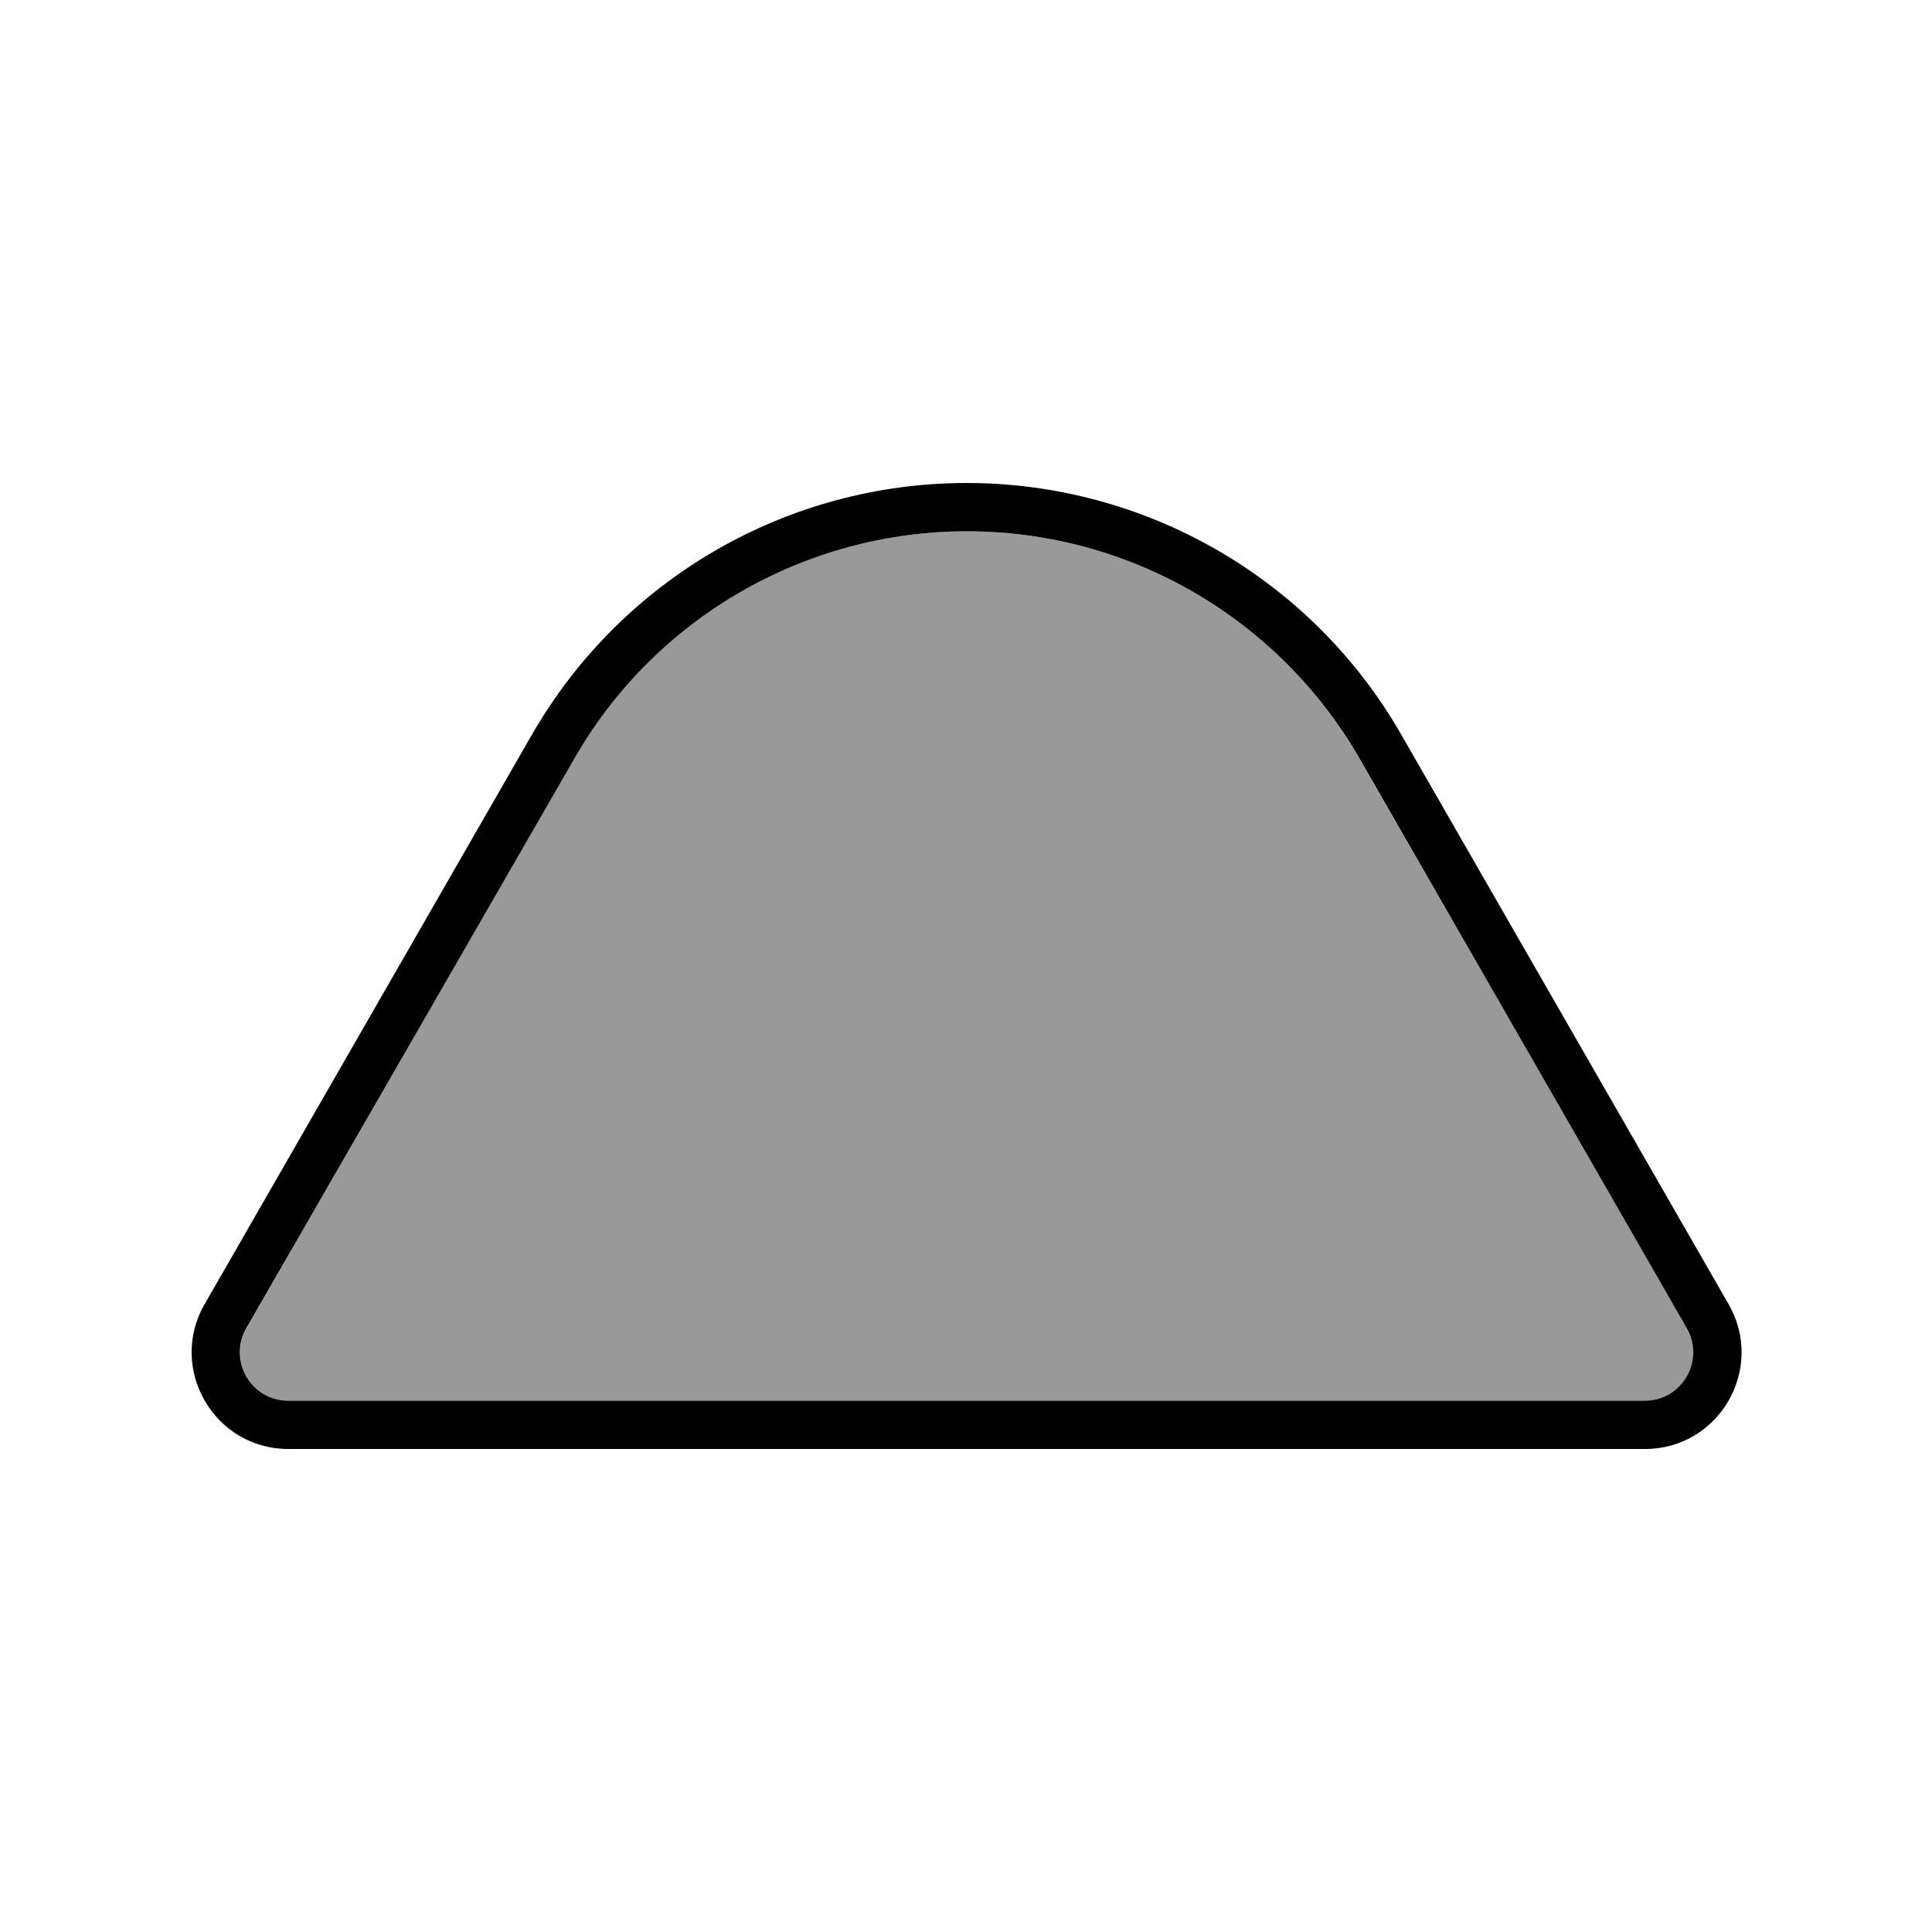
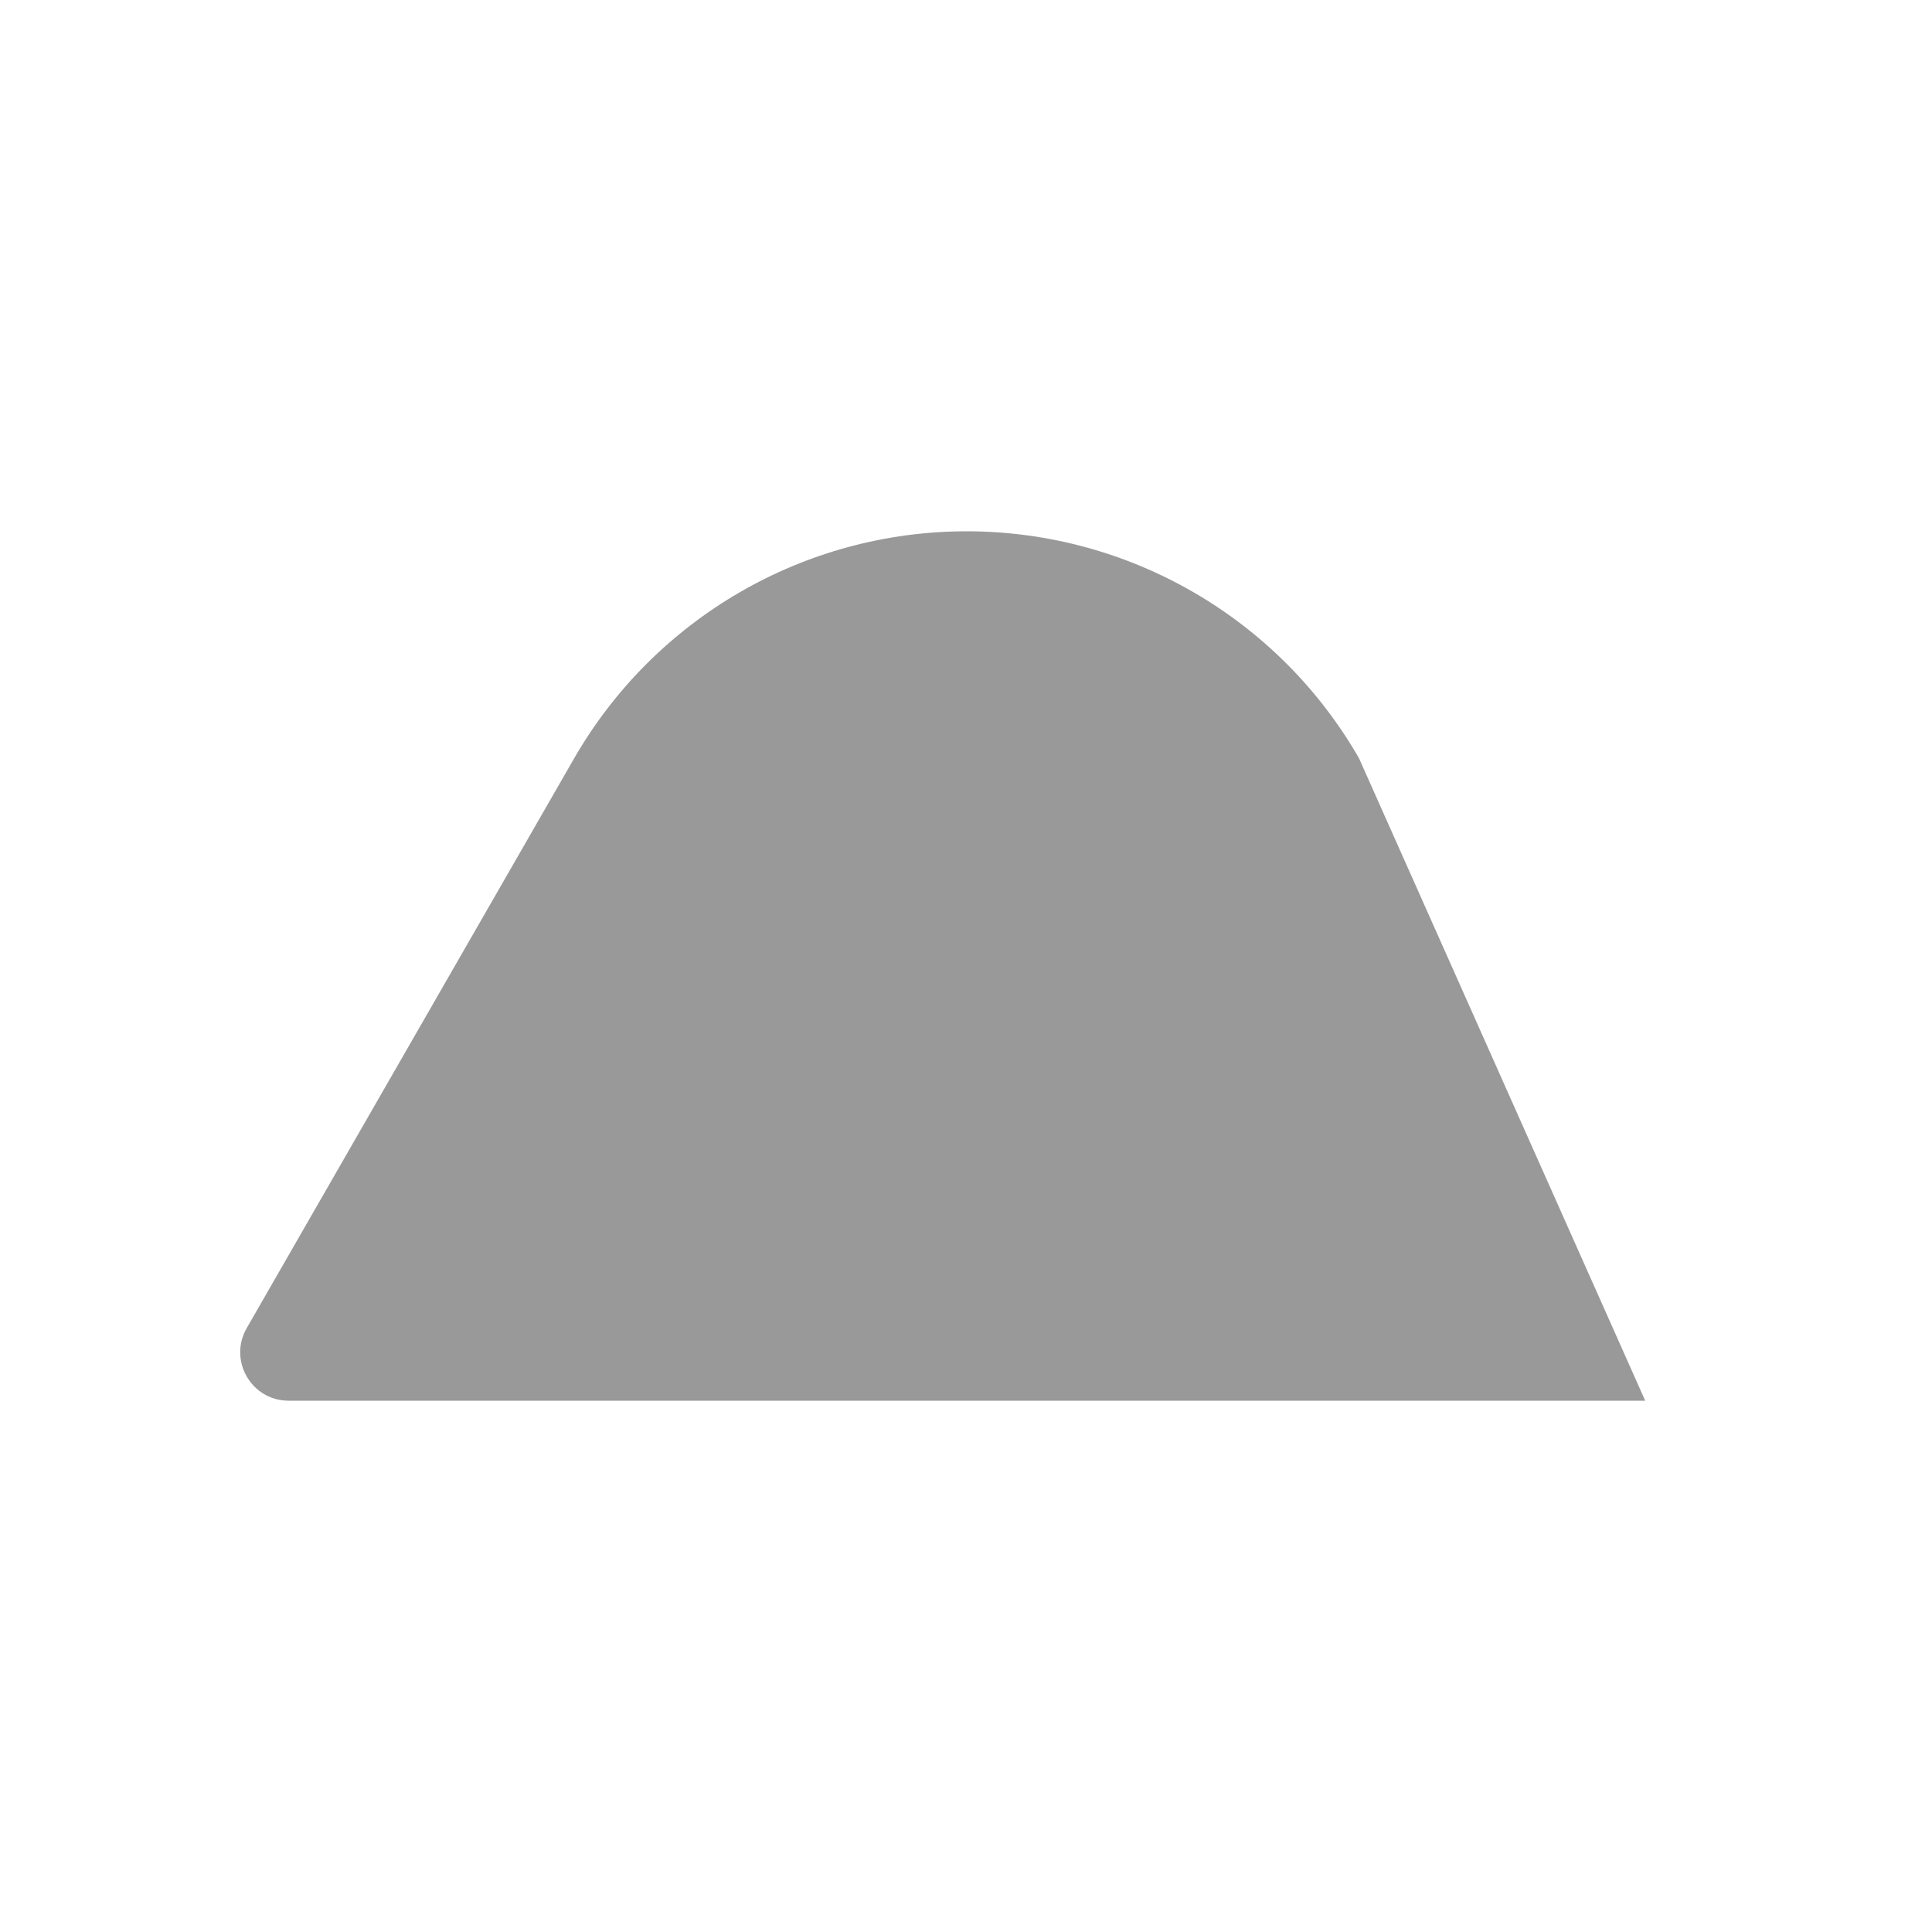
<svg xmlns="http://www.w3.org/2000/svg" viewBox="0 0 640 640">
-   <path opacity=".4" fill="currentColor" d="M81.7 440C75.6 450.7 83.3 464 95.6 464L545 464C557.3 464 565 450.7 558.9 440L450.2 251.2C423.5 204.7 373.9 176 320.2 176C266.5 176 217 204.7 190.2 251.2L81.7 440z" />
-   <path fill="currentColor" d="M558.8 440C564.9 450.7 557.2 464 544.9 464L95.5 464C83.2 464 75.5 450.7 81.6 440L190.3 251.2C217 204.7 266.6 176 320.3 176C374 176 423.5 204.7 450.3 251.2L558.8 440zM320.2 160C260.8 160 206 191.7 176.3 243.2L67.8 432C55.5 453.3 70.9 480 95.5 480L544.9 480C569.5 480 584.9 453.4 572.6 432L464.1 243.2C434.5 191.7 379.6 160 320.2 160z" />
+   <path opacity=".4" fill="currentColor" d="M81.7 440C75.6 450.7 83.3 464 95.6 464L545 464L450.2 251.2C423.5 204.7 373.9 176 320.2 176C266.5 176 217 204.7 190.2 251.2L81.7 440z" />
</svg>